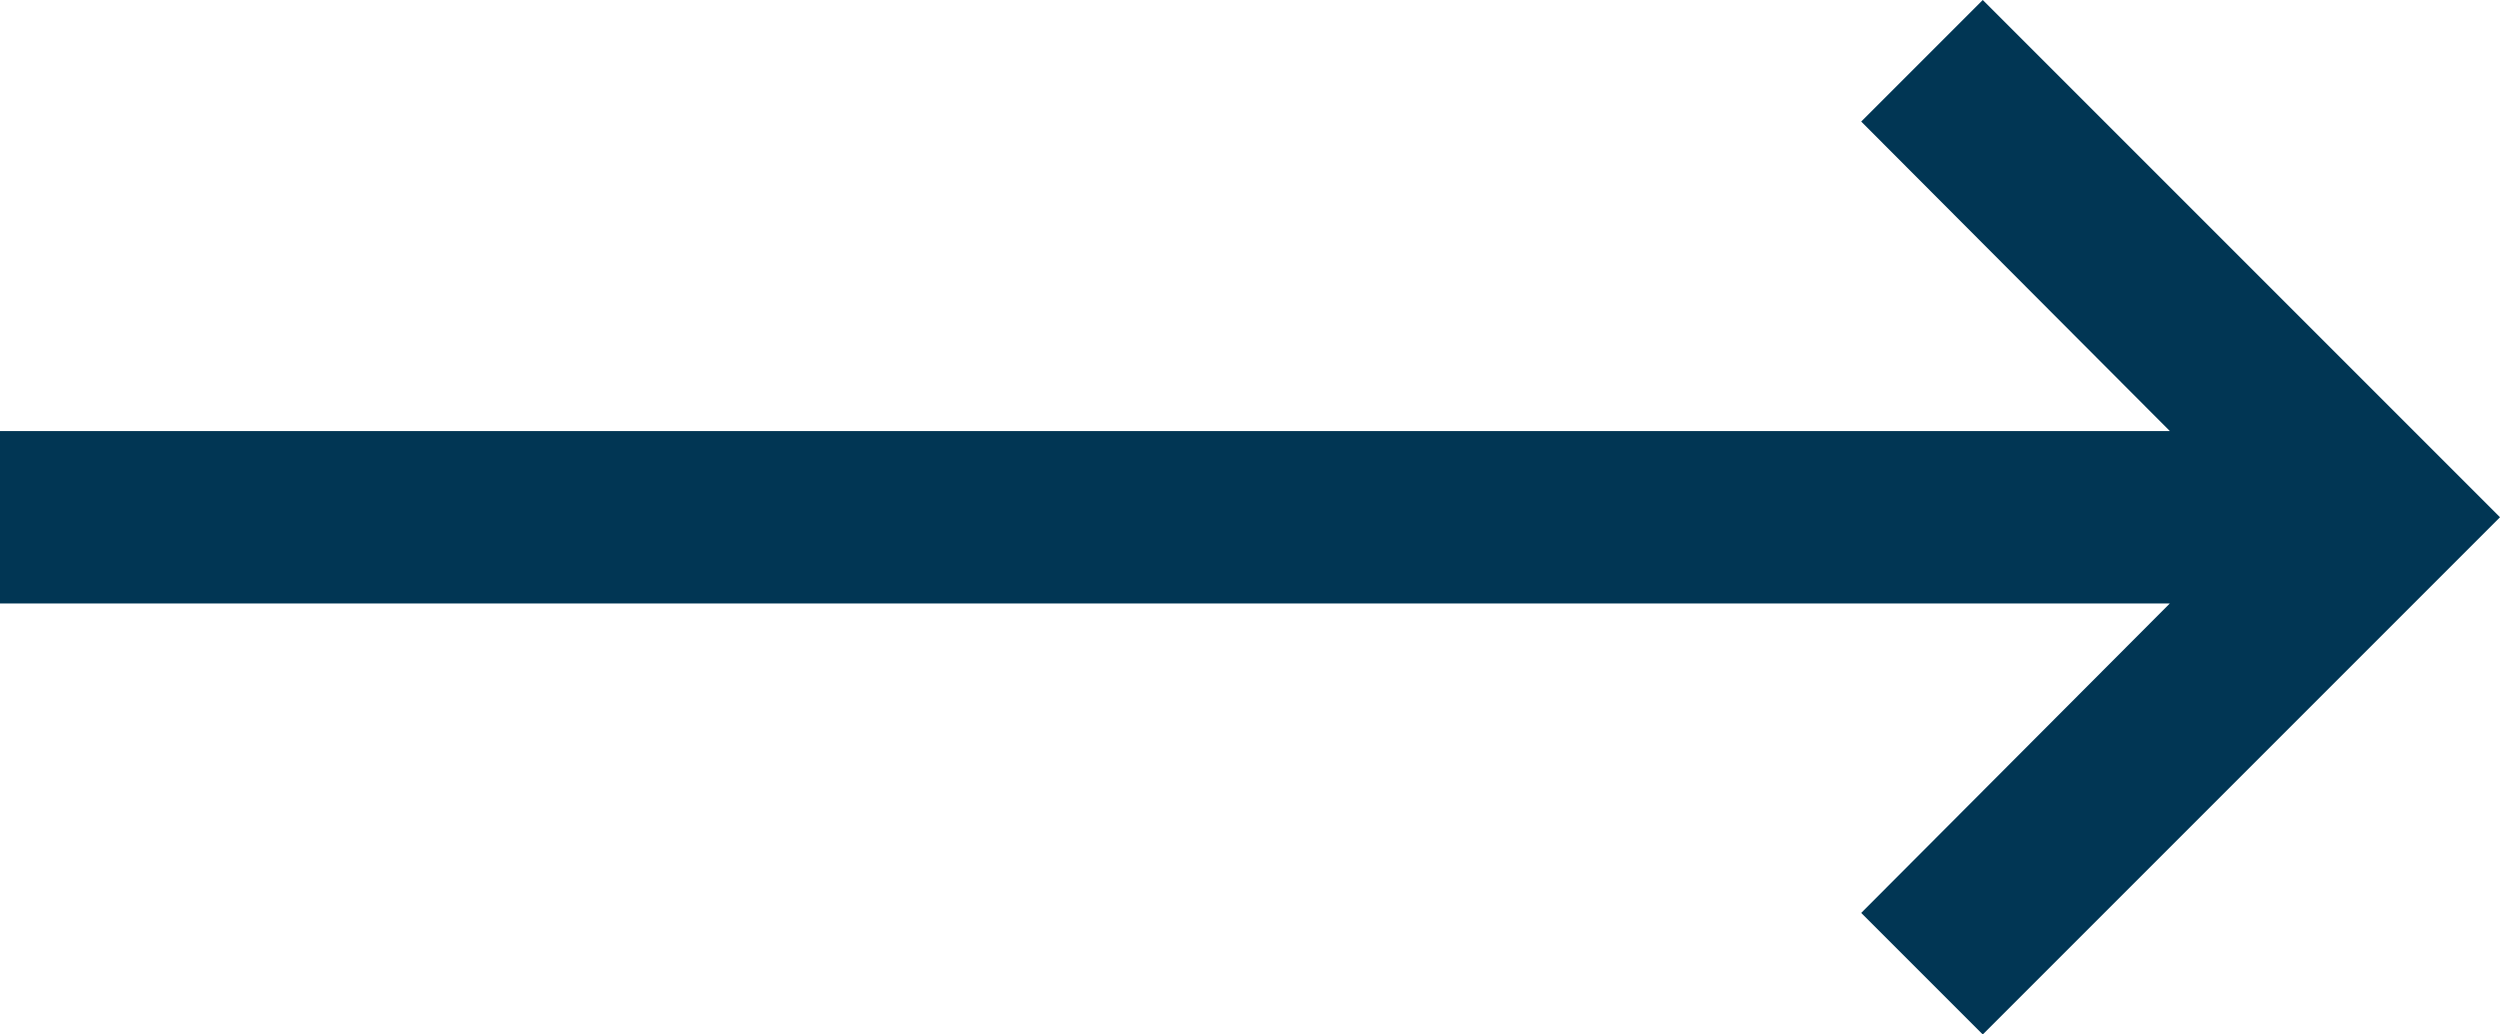
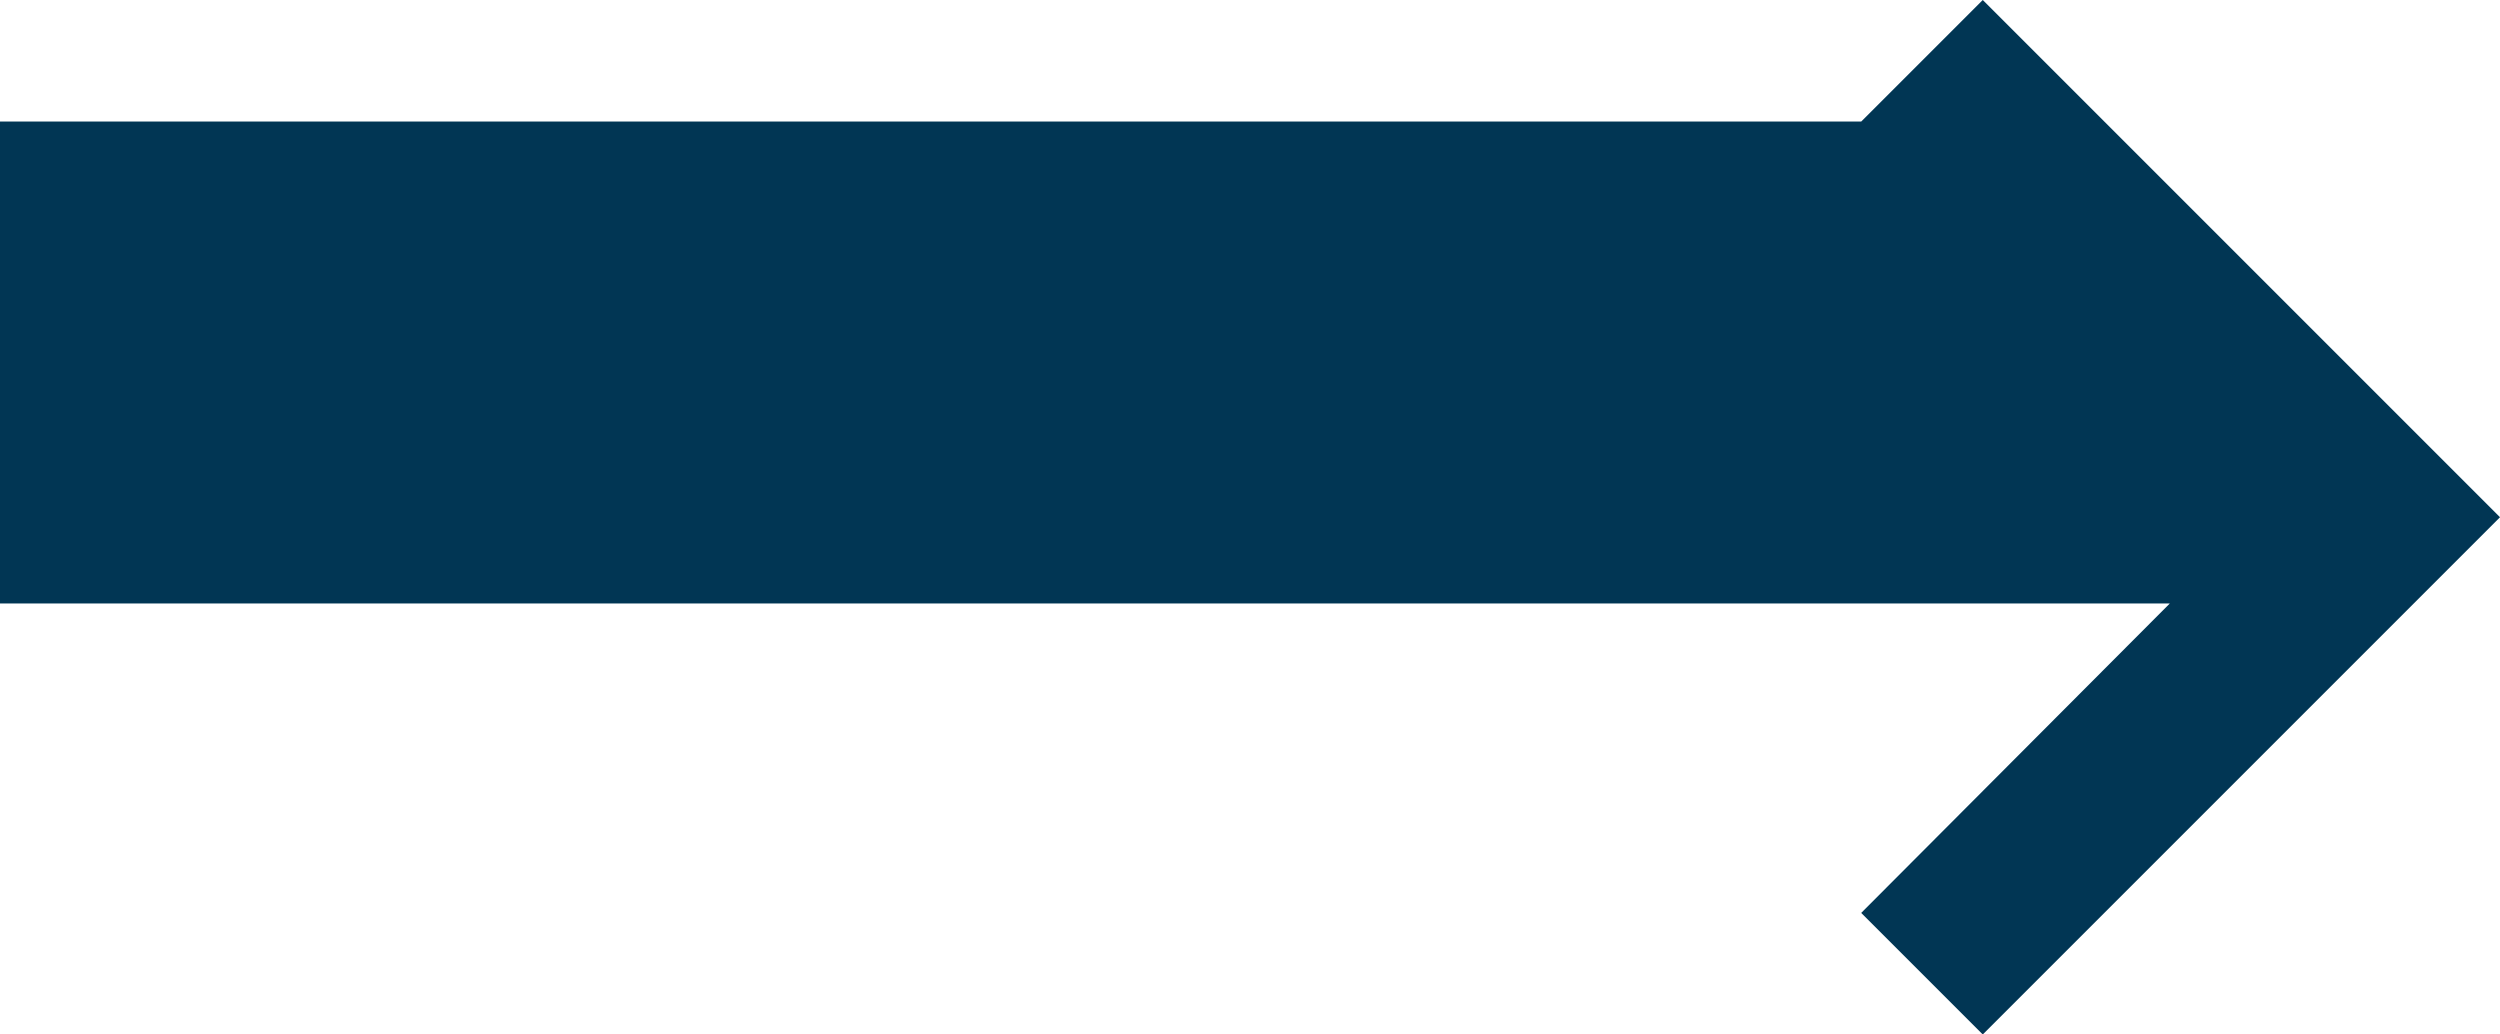
<svg xmlns="http://www.w3.org/2000/svg" width="29" height="12" viewBox="0 0 29 12">
-   <path id="ic_keyboard_backspace_24px" d="M32,11H6.83l3.58-3.59L9,6,3,12l6,6,1.41-1.41L6.83,13H32Z" transform="translate(32 18) rotate(180)" fill="#013654" />
+   <path id="ic_keyboard_backspace_24px" d="M32,11H6.83l3.58-3.59L9,6,3,12l6,6,1.41-1.41H32Z" transform="translate(32 18) rotate(180)" fill="#013654" />
</svg>